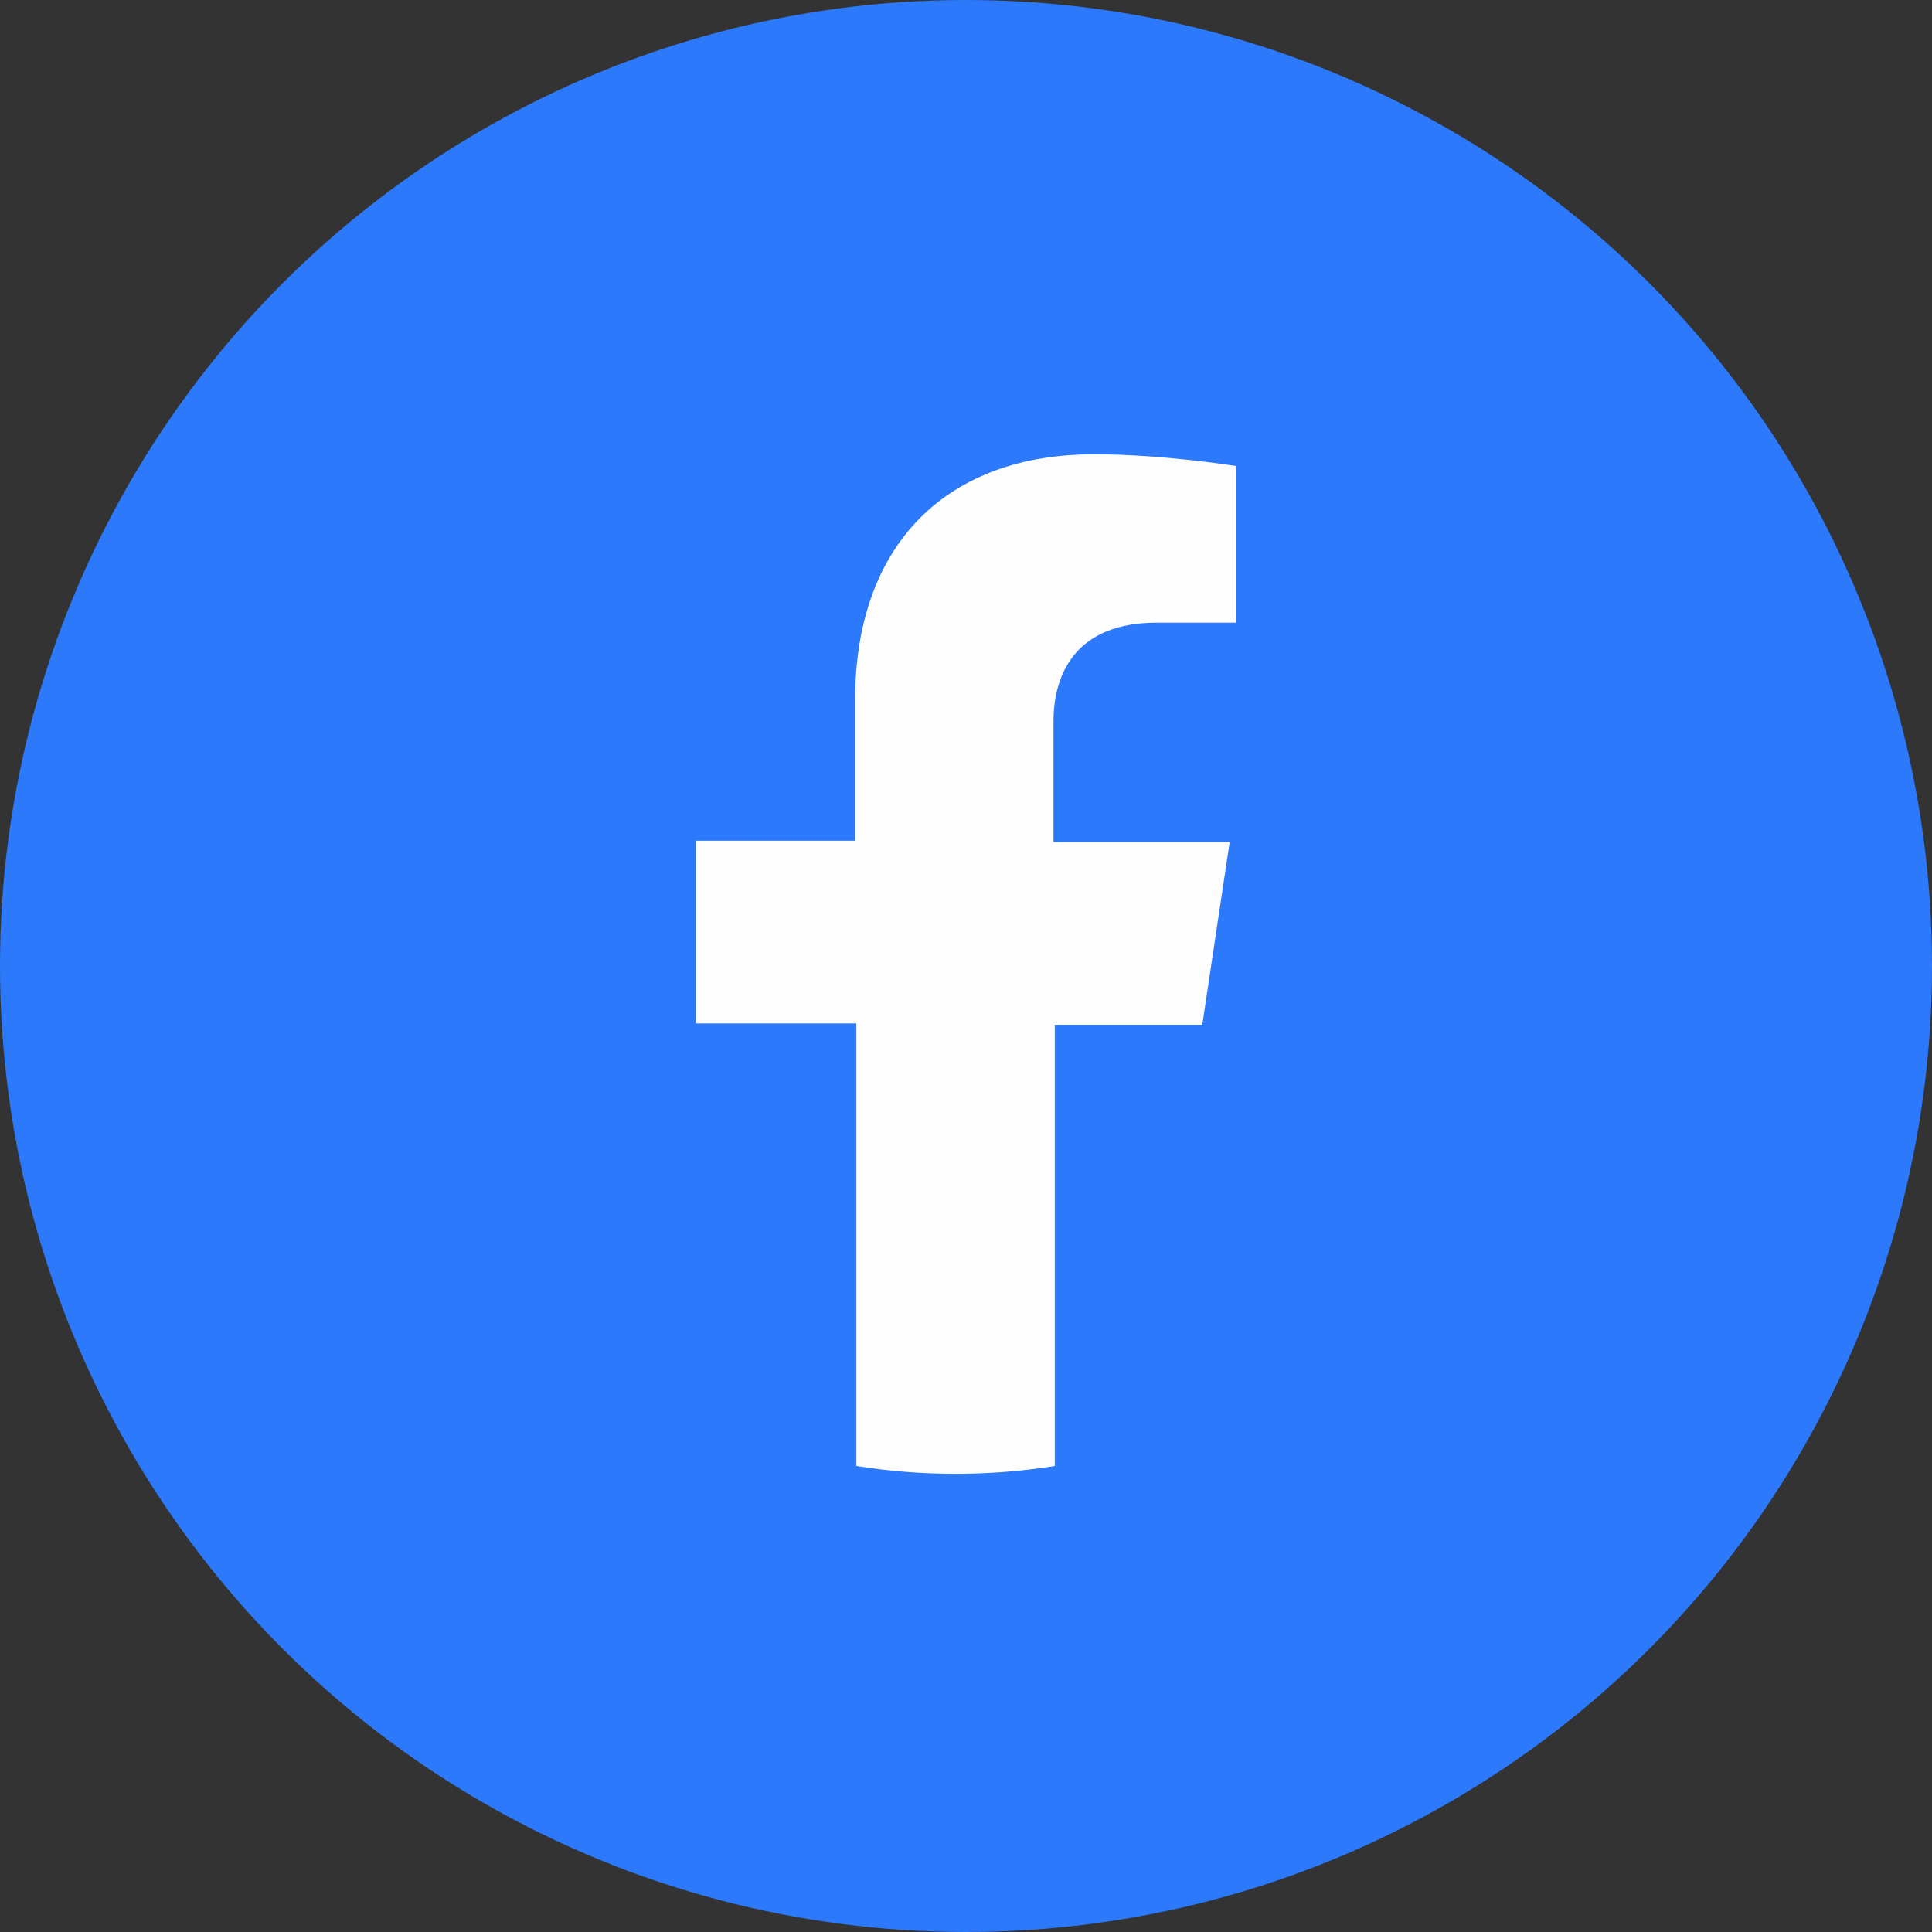
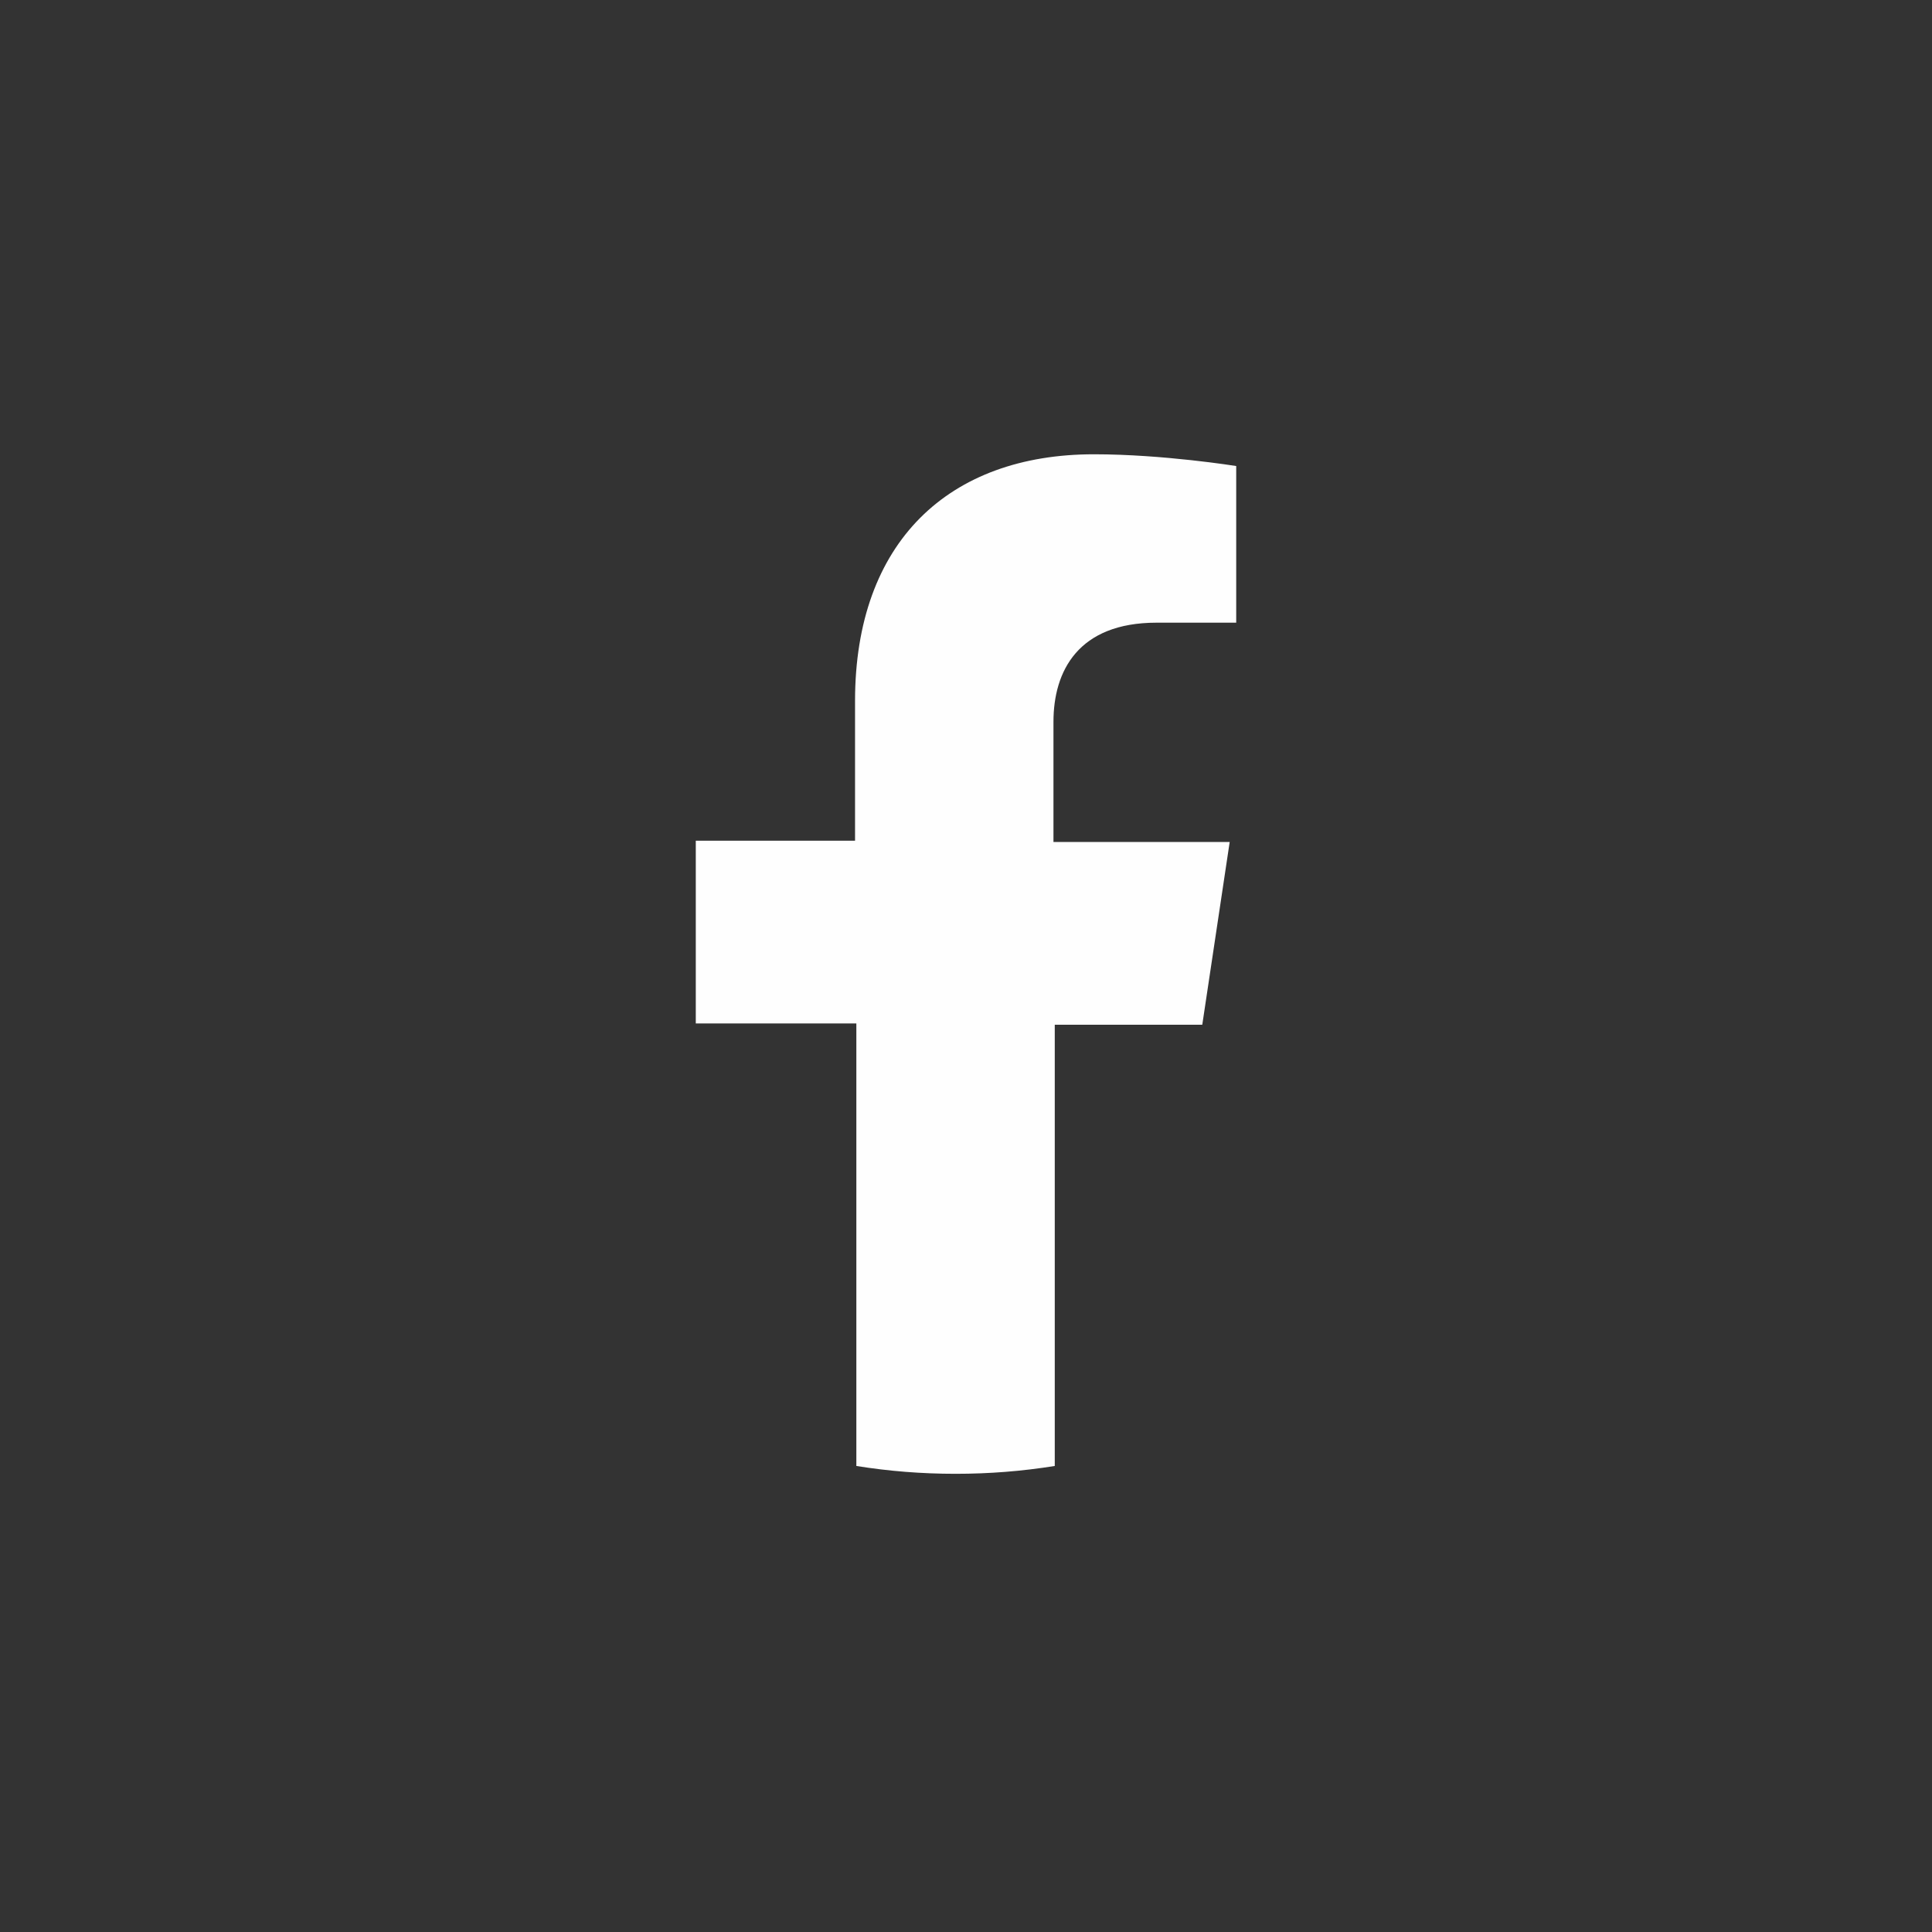
<svg xmlns="http://www.w3.org/2000/svg" version="1.1" id="圖層_1" x="0px" y="0px" viewBox="0 0 148 148" style="enable-background:new 0 0 148 148;" xml:space="preserve">
  <rect x="0" y="0" width="148" height="148" fill="#333333" stroke="none" />
  <style type="text/css">
	.st0{fill:#2C79FB;}
	.st1{fill:#FEFEFE;}
</style>
-   <circle class="st0" cx="74" cy="74" r="74" />
  <path class="st1" d="M92.1,78.5l2.1-14H80.7v-9.2c0-3.9,1.9-7.6,7.9-7.6h6.1v-12c0,0-5.6-0.9-10.9-0.9c-11.1,0-18.3,6.7-18.3,18.9  v10.7H53.3v14h12.3v33.9c2.5,0.4,5,0.6,7.6,0.6s5.1-0.2,7.6-0.6V78.5H92.1z" />
</svg>